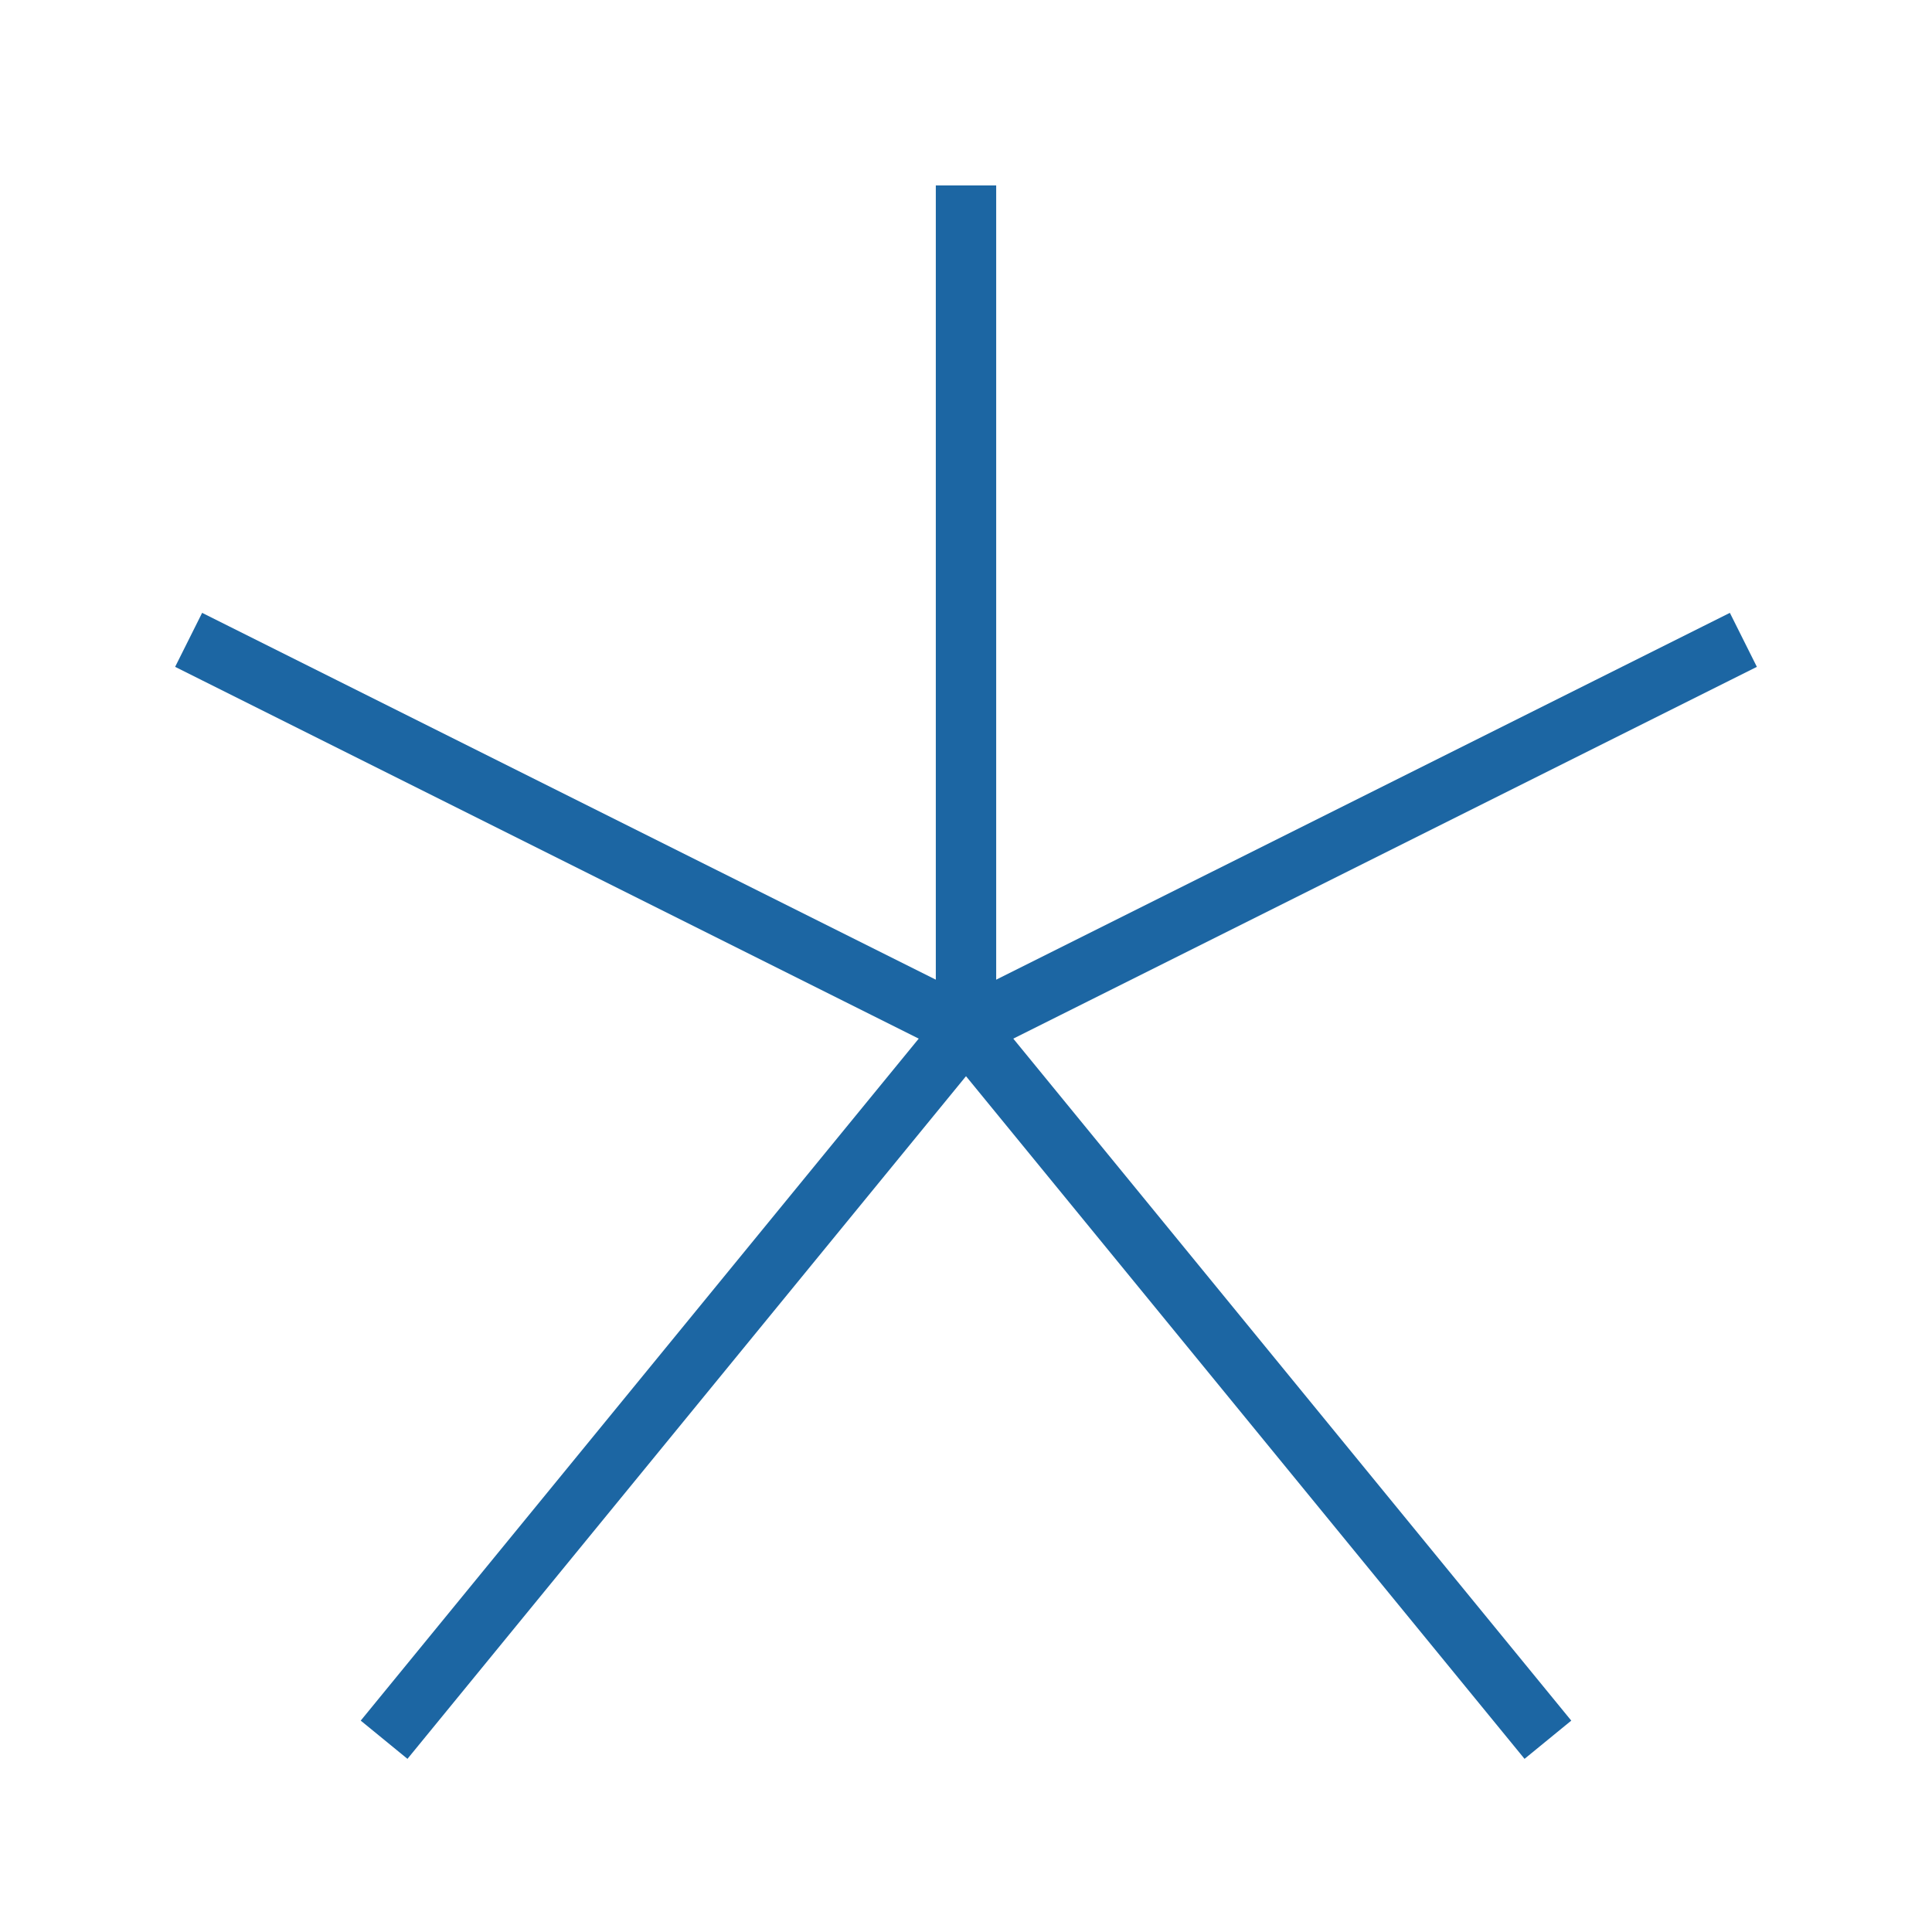
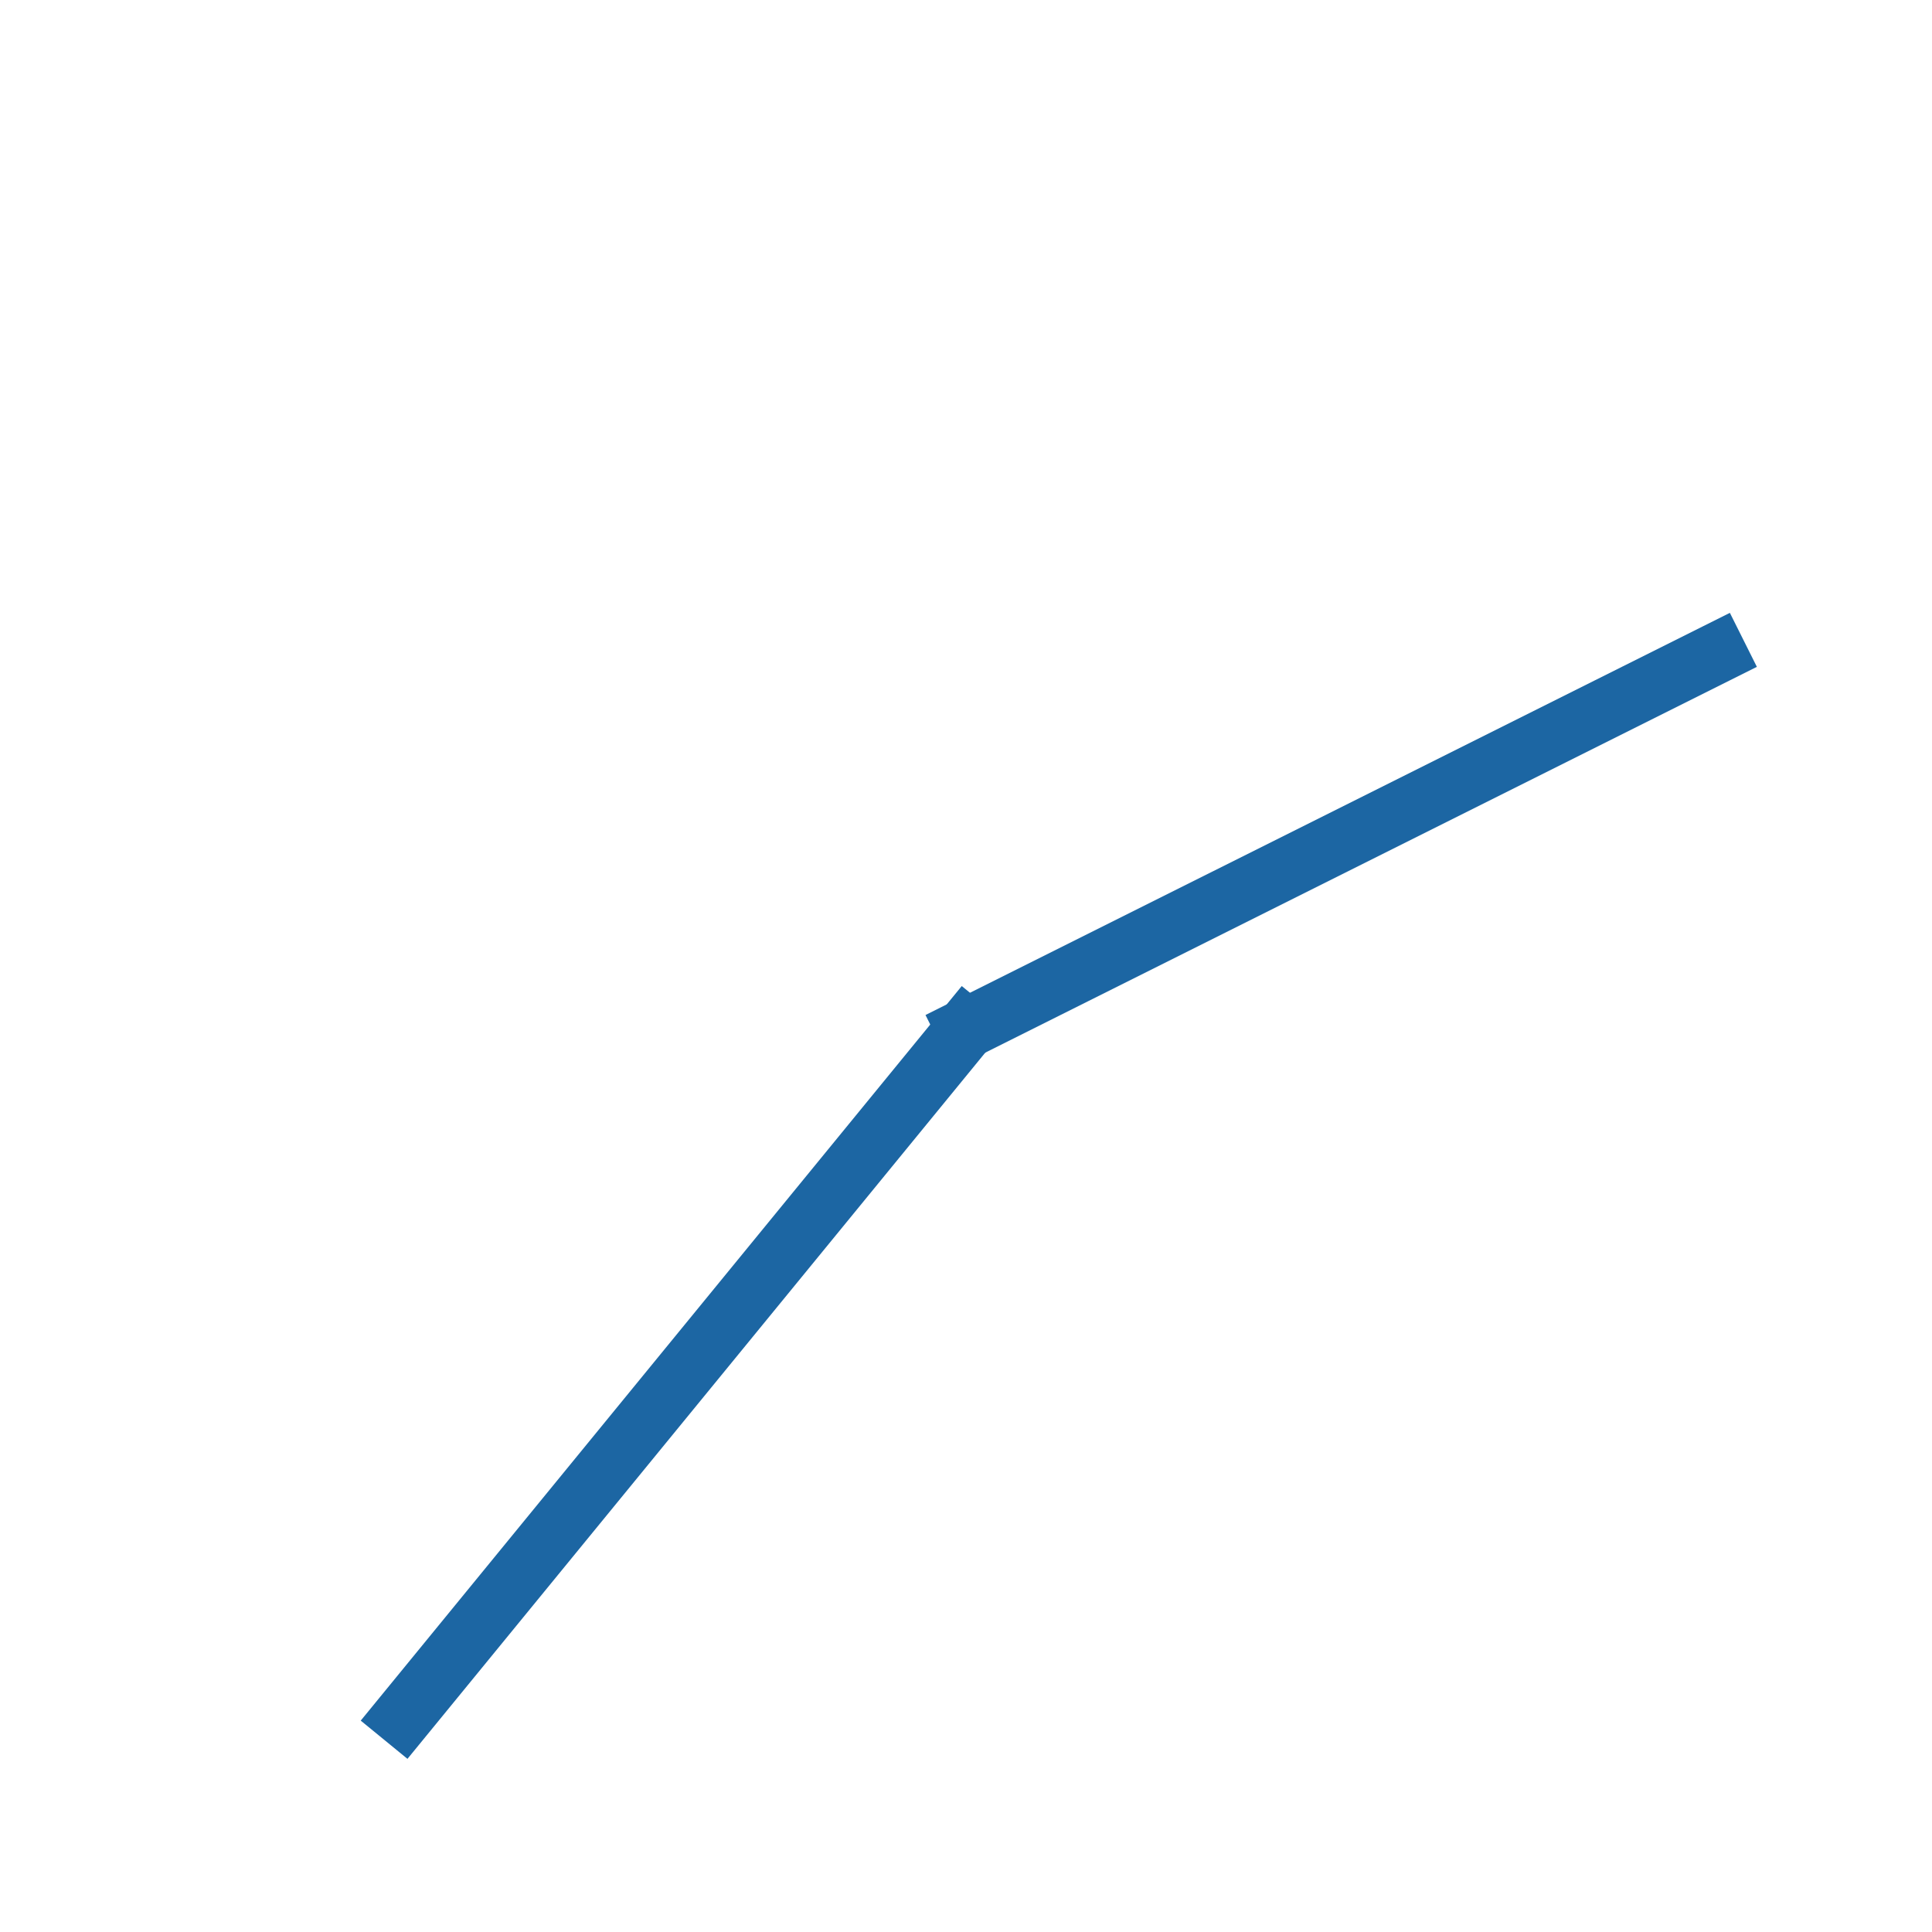
<svg xmlns="http://www.w3.org/2000/svg" width="64" height="64" viewBox="0 0 64 64" fill="none">
-   <path d="M32 7.143V34.071" stroke="#1C66A3" stroke-width="2" stroke-linecap="square" stroke-linejoin="round" />
-   <path d="M7.143 21.643L32 34.071" stroke="#1C66A3" stroke-width="2" stroke-linecap="square" stroke-linejoin="round" />
  <path d="M32 34.071L56.857 21.643" stroke="#1C66A3" stroke-width="2" stroke-linecap="square" stroke-linejoin="round" />
  <path d="M32 34.071L13.357 56.857" stroke="#1C66A3" stroke-width="2" stroke-linecap="square" stroke-linejoin="round" />
-   <path d="M32 34.071L50.643 56.857" stroke="#1C66A3" stroke-width="2" stroke-linecap="square" stroke-linejoin="round" />
</svg>